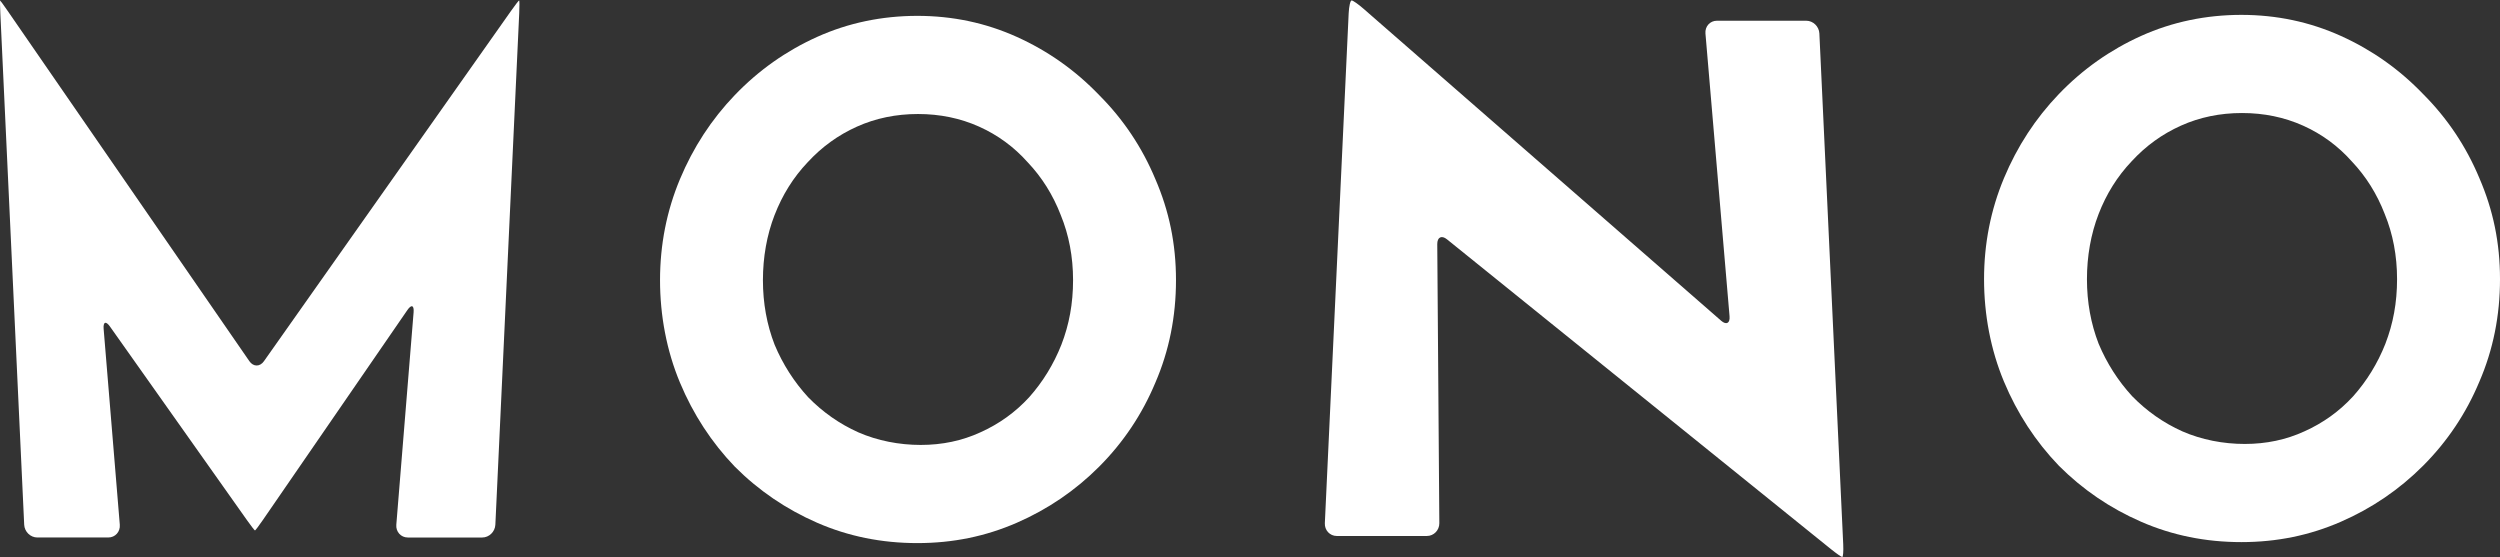
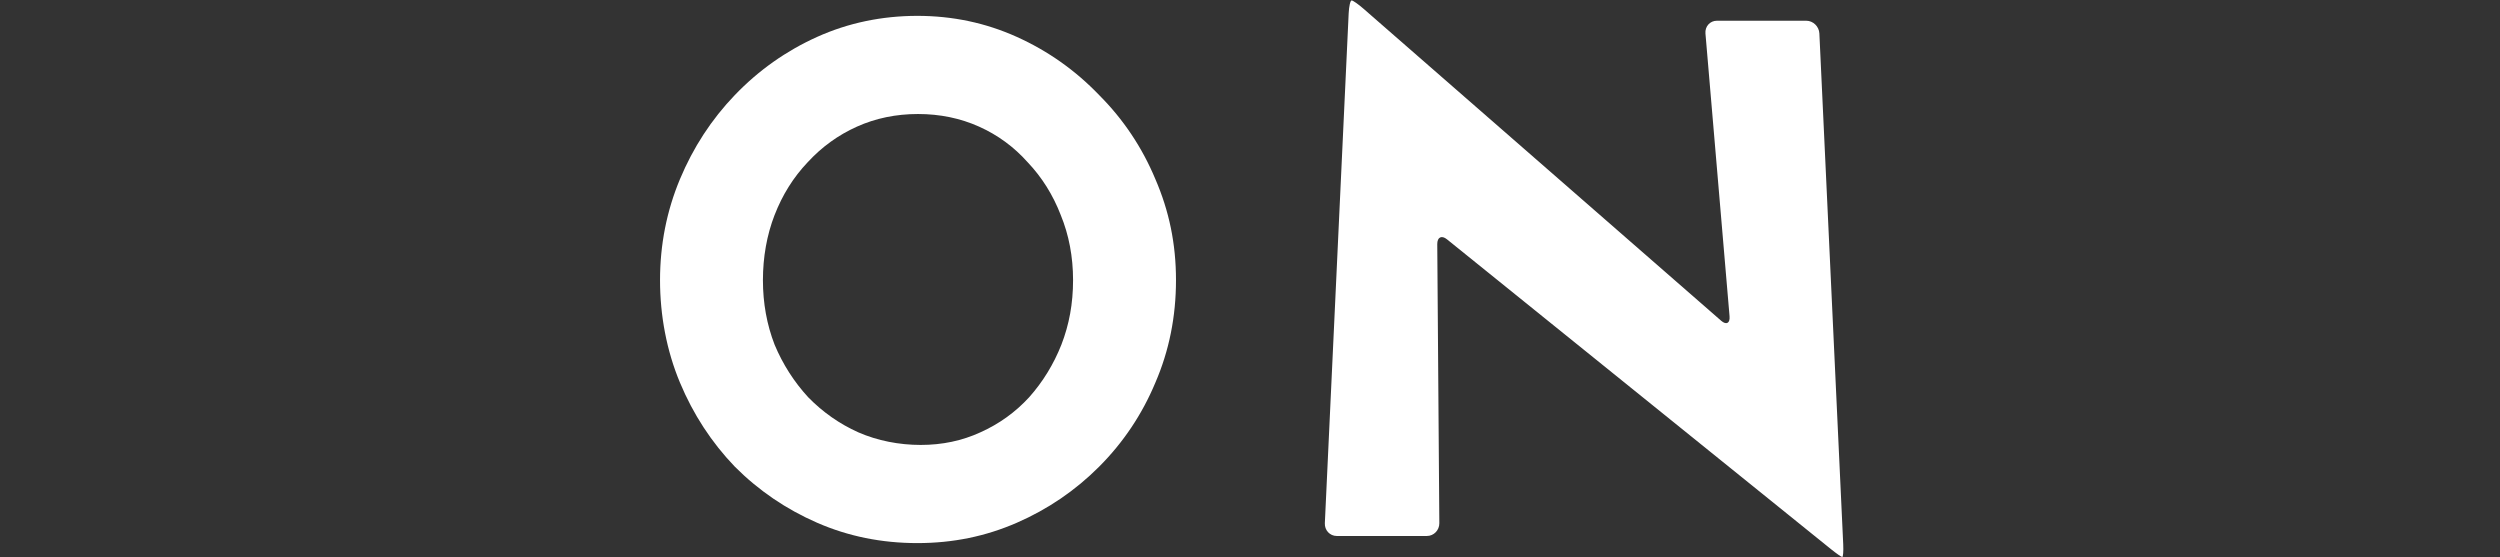
<svg xmlns="http://www.w3.org/2000/svg" width="2400" height="535" viewBox="0 0 2400 535" fill="none">
  <rect x="0" y="0" width="2400" height="535" fill="#333333" stroke="none" />
  <path d="M705.427 448.006C728.263 470.888 754.61 488.833 784.465 501.852C814.321 514.871 846.377 521.369 880.632 521.369C914.887 521.369 946.281 514.859 976.137 501.852C1005.99 488.845 1032.34 470.888 1055.18 448.006C1078.44 424.669 1096.45 397.746 1109.19 367.237C1122.36 336.727 1128.95 303.97 1128.95 268.965C1128.95 233.96 1122.36 202.554 1109.19 172.045C1096.46 141.535 1078.46 114.612 1055.18 91.276C1032.34 67.497 1005.99 48.877 976.137 35.415C946.281 21.954 914.442 15.223 880.632 15.223C846.821 15.223 814.321 21.954 784.465 35.415C754.61 48.877 728.263 67.497 705.427 91.276C683.035 114.612 665.475 141.535 652.734 172.045C640.006 202.554 633.635 234.869 633.635 268.965C633.635 303.061 640.006 336.715 652.734 367.237C665.475 397.746 683.035 424.669 705.427 448.006ZM743.636 206.374C751.1 187.078 761.641 170.252 775.247 155.893C788.865 141.081 804.67 129.646 822.675 121.564C840.68 113.482 860.223 109.454 881.293 109.454C902.363 109.454 921.906 113.495 939.911 121.564C957.916 129.646 973.505 141.081 986.678 155.893C1000.28 170.252 1010.82 187.078 1018.29 206.374C1026.2 225.67 1030.14 246.538 1030.14 268.965C1030.14 291.393 1026.41 311.598 1018.94 330.893C1011.47 349.734 1001.15 366.561 987.976 381.374C974.803 395.732 959.214 406.946 941.209 415.028C923.649 423.11 904.538 427.138 883.901 427.138C863.264 427.138 842.41 423.097 823.961 415.028C805.956 406.946 789.934 395.732 775.884 381.374C762.278 366.561 751.509 349.734 743.612 330.893C736.148 311.598 732.41 290.963 732.41 268.965C732.41 246.967 736.136 225.658 743.612 206.374H743.636Z" fill="white" />
-   <path d="M498.359 0.41C497.998 0.41 494.536 4.893 490.666 10.371L253.346 346.799C249.475 352.277 243.201 352.24 239.391 346.725L7.347 10.445C3.537 4.93 0.268 0.41 0.087 0.41C-0.093 0.41 0.015 5.925 0.328 12.681L23.224 503.719C23.537 510.462 29.21 515.989 35.821 515.989H103.994C110.605 515.989 115.556 510.487 115.004 503.756L99.487 315.7C98.934 308.969 101.65 307.937 105.52 313.415L237.071 499.31C240.942 504.788 244.415 509.258 244.776 509.258C245.136 509.258 248.55 504.738 252.348 499.211L391.147 297.571C394.945 292.044 397.613 293.039 397.06 299.77L380.461 503.756C379.909 510.487 384.872 516.001 391.483 516.001H462.95C469.56 516.001 475.221 510.487 475.546 503.731L498.455 12.681C498.767 5.937 498.731 0.41 498.371 0.41H498.359Z" fill="white" />
-   <path d="M2326.23 90.33C2303.39 66.551 2277.04 47.931 2247.19 34.469C2217.33 21.008 2185.49 14.277 2151.68 14.277C2117.87 14.277 2085.38 21.008 2055.52 34.469C2025.66 47.931 1999.31 66.551 1976.48 90.33C1954.08 113.666 1936.52 140.589 1923.78 171.099C1911.06 201.608 1904.69 233.924 1904.69 268.019C1904.69 302.115 1911.06 335.781 1923.78 366.291C1936.51 396.801 1954.08 423.724 1976.48 447.06C1999.31 469.942 2025.66 487.899 2055.52 500.906C2085.37 513.926 2117.43 520.423 2151.68 520.423C2185.94 520.423 2217.33 513.913 2247.19 500.906C2277.04 487.899 2303.39 469.942 2326.23 447.06C2349.5 423.724 2367.5 396.801 2380.24 366.291C2393.41 335.781 2400 303.024 2400 268.019C2400 233.015 2393.41 201.608 2380.24 171.099C2367.51 140.589 2349.51 113.666 2326.23 90.33ZM2290 329.947C2282.54 348.789 2272.21 365.615 2259.04 380.428C2245.86 394.786 2230.28 406 2212.27 414.082C2194.71 422.164 2175.61 426.192 2154.96 426.192C2134.31 426.192 2113.47 422.151 2095.02 414.082C2077.02 406 2061 394.786 2046.95 380.428C2033.34 365.615 2022.57 348.789 2014.67 329.947C2007.21 310.652 2003.47 290.017 2003.47 268.019C2003.47 246.022 2007.2 224.724 2014.67 205.428C2022.14 186.133 2032.68 169.306 2046.28 154.948C2059.89 140.135 2075.71 128.7 2093.71 120.618C2111.72 112.536 2131.26 108.508 2152.33 108.508C2173.4 108.508 2192.94 112.549 2210.95 120.618C2228.95 128.688 2244.54 140.135 2257.72 154.948C2271.32 169.306 2281.86 186.133 2289.33 205.428C2297.24 224.724 2301.18 245.592 2301.18 268.019C2301.18 290.447 2297.45 310.652 2289.98 329.947H2290Z" fill="white" />
  <path d="M1746.61 32.173C1746.3 25.43 1740.62 19.903 1734.01 19.903H1648.21C1641.6 19.903 1636.66 25.405 1637.23 32.136L1660.37 303.614C1660.95 310.345 1657.3 312.261 1652.27 307.876L1308.96 8.382C1303.94 3.997 1298.81 0.41 1297.57 0.41C1296.33 0.41 1295.06 5.925 1294.73 12.681L1271.85 502.27C1271.53 509.013 1276.68 514.54 1283.29 514.54H1369.84C1376.45 514.54 1381.82 509.013 1381.76 502.257L1379.77 234.427C1379.72 227.672 1383.93 225.572 1389.11 229.76L1757.62 527.093C1762.81 531.281 1767.73 534.708 1768.56 534.708C1769.38 534.708 1769.81 529.193 1769.49 522.437L1746.6 32.185L1746.61 32.173Z" fill="white" />
</svg>